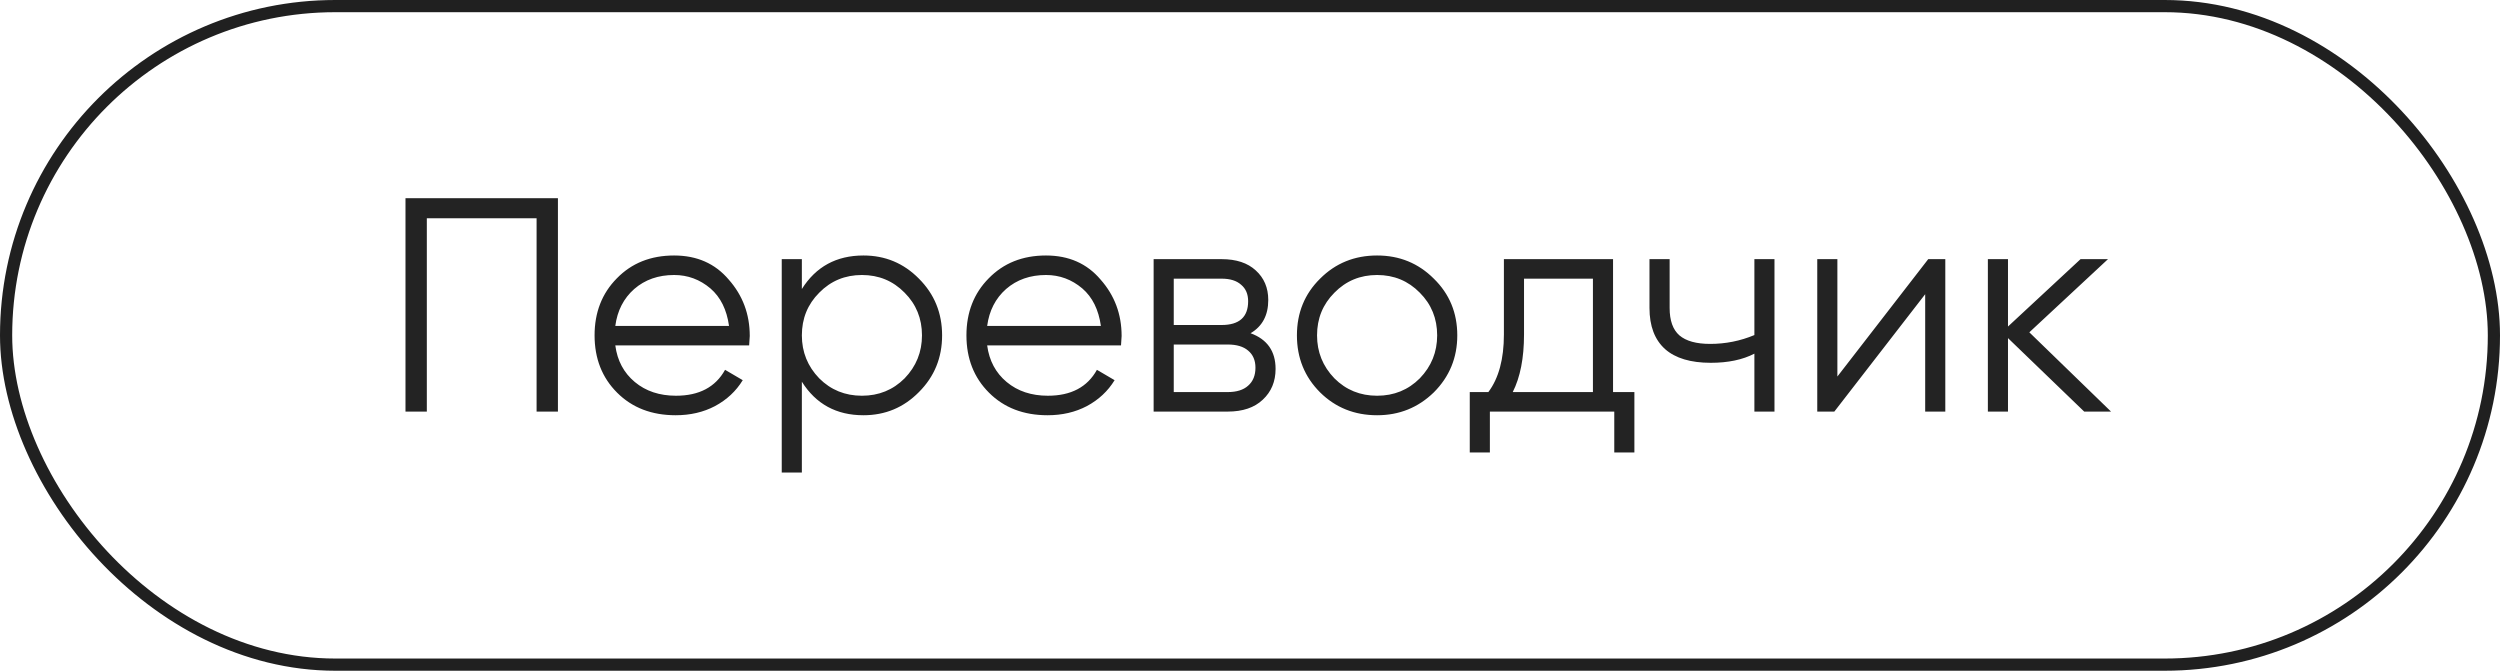
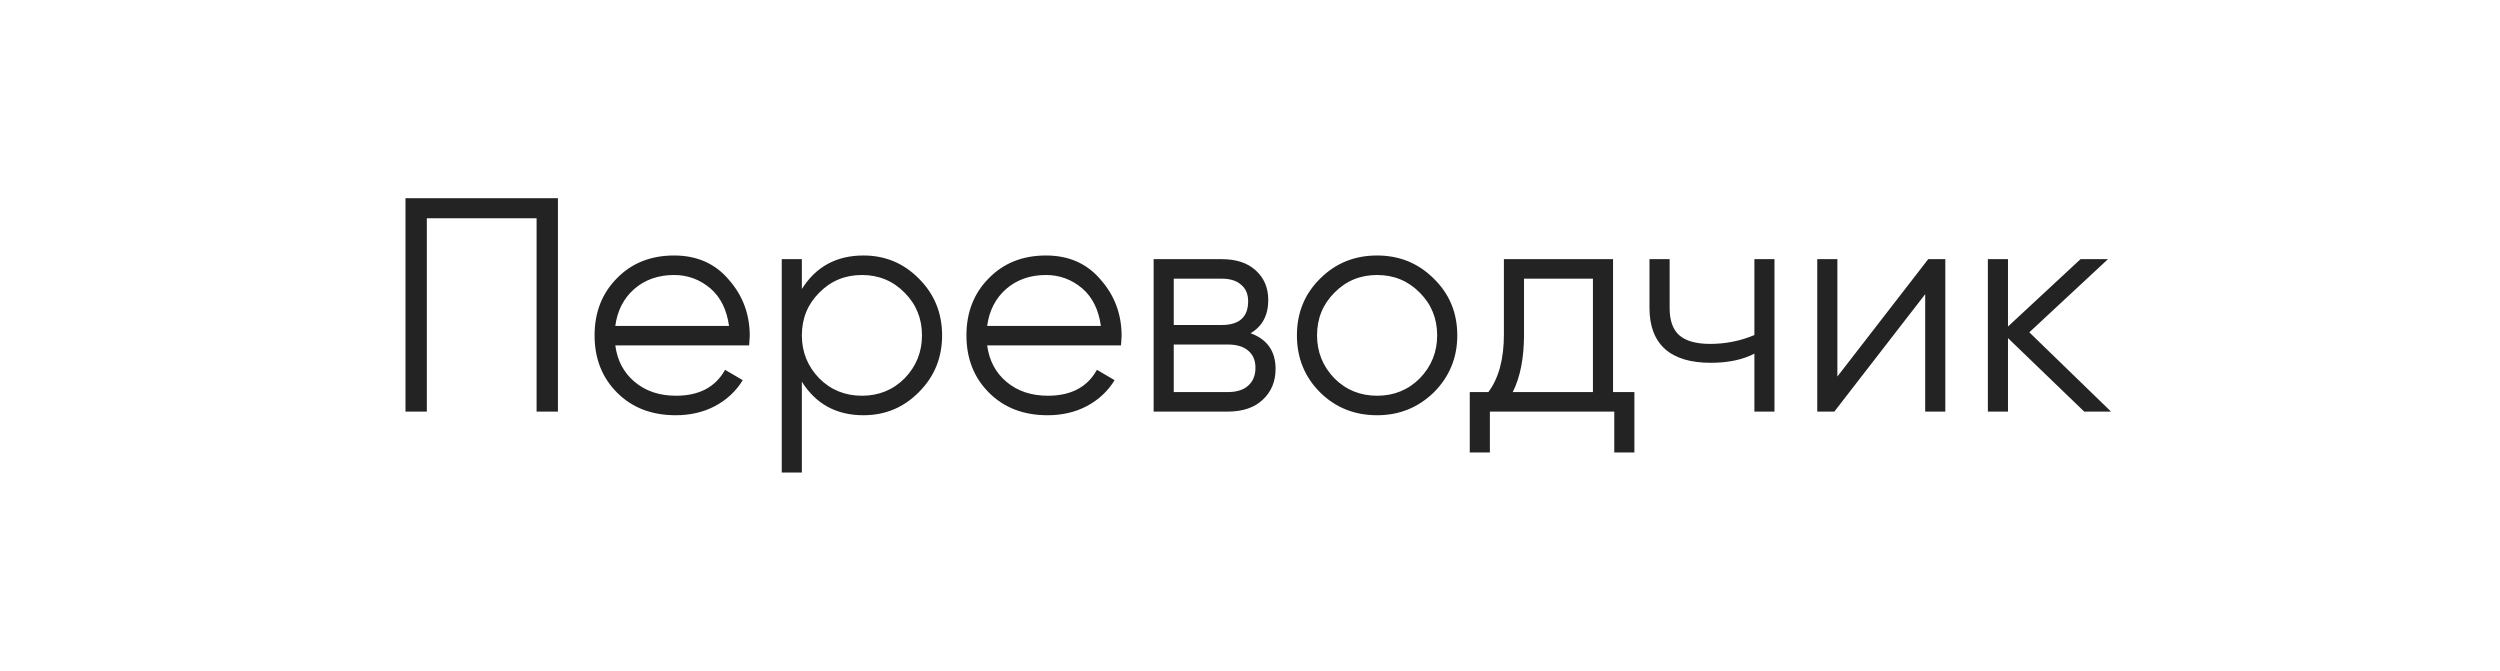
<svg xmlns="http://www.w3.org/2000/svg" width="82" height="22" viewBox="0 0 82 22" fill="none">
-   <rect x="0.2" y="0.2" width="81.6" height="21.6" rx="10.8" stroke="#202020" stroke-width="0.4" />
  <path d="M13.3 6.5H18.3V13.5H17.6V7.16H14V13.5H13.3V6.5ZM22.112 8.38C22.858 8.38 23.455 8.643 23.902 9.17C24.362 9.69 24.592 10.307 24.592 11.02C24.592 11.053 24.585 11.157 24.572 11.33H20.182C20.248 11.83 20.462 12.23 20.822 12.53C21.182 12.83 21.632 12.98 22.172 12.98C22.932 12.98 23.468 12.697 23.782 12.13L24.362 12.47C24.142 12.83 23.838 13.113 23.452 13.32C23.072 13.52 22.642 13.62 22.162 13.62C21.375 13.62 20.735 13.373 20.242 12.88C19.748 12.387 19.502 11.76 19.502 11C19.502 10.247 19.745 9.623 20.232 9.13C20.718 8.63 21.345 8.38 22.112 8.38ZM22.112 9.02C21.592 9.02 21.155 9.173 20.802 9.48C20.455 9.787 20.248 10.19 20.182 10.69H23.912C23.838 10.157 23.635 9.747 23.302 9.46C22.955 9.167 22.558 9.02 22.112 9.02ZM28.321 8.38C29.035 8.38 29.641 8.633 30.141 9.14C30.648 9.647 30.901 10.267 30.901 11C30.901 11.733 30.648 12.353 30.141 12.86C29.641 13.367 29.035 13.62 28.321 13.62C27.435 13.62 26.761 13.253 26.301 12.52V15.5H25.641V8.5H26.301V9.48C26.761 8.747 27.435 8.38 28.321 8.38ZM26.871 12.41C27.251 12.79 27.718 12.98 28.271 12.98C28.825 12.98 29.291 12.79 29.671 12.41C30.051 12.017 30.241 11.547 30.241 11C30.241 10.447 30.051 9.98 29.671 9.6C29.291 9.213 28.825 9.02 28.271 9.02C27.718 9.02 27.251 9.213 26.871 9.6C26.491 9.98 26.301 10.447 26.301 11C26.301 11.547 26.491 12.017 26.871 12.41ZM34.309 8.38C35.056 8.38 35.652 8.643 36.099 9.17C36.559 9.69 36.789 10.307 36.789 11.02C36.789 11.053 36.782 11.157 36.769 11.33H32.379C32.446 11.83 32.659 12.23 33.019 12.53C33.379 12.83 33.829 12.98 34.369 12.98C35.129 12.98 35.666 12.697 35.979 12.13L36.559 12.47C36.339 12.83 36.035 13.113 35.649 13.32C35.269 13.52 34.839 13.62 34.359 13.62C33.572 13.62 32.932 13.373 32.439 12.88C31.945 12.387 31.699 11.76 31.699 11C31.699 10.247 31.942 9.623 32.429 9.13C32.916 8.63 33.542 8.38 34.309 8.38ZM34.309 9.02C33.789 9.02 33.352 9.173 32.999 9.48C32.652 9.787 32.446 10.19 32.379 10.69H36.109C36.035 10.157 35.832 9.747 35.499 9.46C35.152 9.167 34.755 9.02 34.309 9.02ZM41.019 10.93C41.565 11.13 41.839 11.52 41.839 12.1C41.839 12.513 41.699 12.85 41.419 13.11C41.145 13.37 40.762 13.5 40.269 13.5H37.839V8.5H40.069C40.549 8.5 40.922 8.623 41.189 8.87C41.462 9.117 41.599 9.44 41.599 9.84C41.599 10.34 41.405 10.703 41.019 10.93ZM40.069 9.14H38.499V10.66H40.069C40.649 10.66 40.939 10.4 40.939 9.88C40.939 9.647 40.862 9.467 40.709 9.34C40.562 9.207 40.349 9.14 40.069 9.14ZM38.499 12.86H40.269C40.562 12.86 40.785 12.79 40.939 12.65C41.099 12.51 41.179 12.313 41.179 12.06C41.179 11.82 41.099 11.633 40.939 11.5C40.785 11.367 40.562 11.3 40.269 11.3H38.499V12.86ZM47.029 12.87C46.515 13.37 45.895 13.62 45.169 13.62C44.429 13.62 43.805 13.37 43.299 12.87C42.792 12.363 42.539 11.74 42.539 11C42.539 10.26 42.792 9.64 43.299 9.14C43.805 8.633 44.429 8.38 45.169 8.38C45.902 8.38 46.522 8.633 47.029 9.14C47.542 9.64 47.799 10.26 47.799 11C47.799 11.733 47.542 12.357 47.029 12.87ZM43.769 12.41C44.149 12.79 44.615 12.98 45.169 12.98C45.722 12.98 46.189 12.79 46.569 12.41C46.949 12.017 47.139 11.547 47.139 11C47.139 10.447 46.949 9.98 46.569 9.6C46.189 9.213 45.722 9.02 45.169 9.02C44.615 9.02 44.149 9.213 43.769 9.6C43.389 9.98 43.199 10.447 43.199 11C43.199 11.547 43.389 12.017 43.769 12.41ZM52.908 8.5V12.86H53.608V14.84H52.948V13.5H48.868V14.84H48.208V12.86H48.818C49.158 12.407 49.328 11.777 49.328 10.97V8.5H52.908ZM49.618 12.86H52.248V9.14H49.988V10.97C49.988 11.743 49.864 12.373 49.618 12.86ZM57.544 10.99V8.5H58.203V13.5H57.544V11.6C57.157 11.8 56.68 11.9 56.114 11.9C55.453 11.9 54.953 11.75 54.614 11.45C54.273 11.143 54.103 10.693 54.103 10.1V8.5H54.764V10.1C54.764 10.513 54.87 10.813 55.084 11C55.303 11.187 55.64 11.28 56.093 11.28C56.6 11.28 57.084 11.183 57.544 10.99ZM60.266 12.35L63.246 8.5H63.806V13.5H63.146V9.65L60.166 13.5H59.606V8.5H60.266V12.35ZM66.562 10.9L69.242 13.5H68.362L65.862 11.09V13.5H65.202V8.5H65.862V10.71L68.242 8.5H69.142L66.562 10.9Z" fill="#232323" />
</svg>